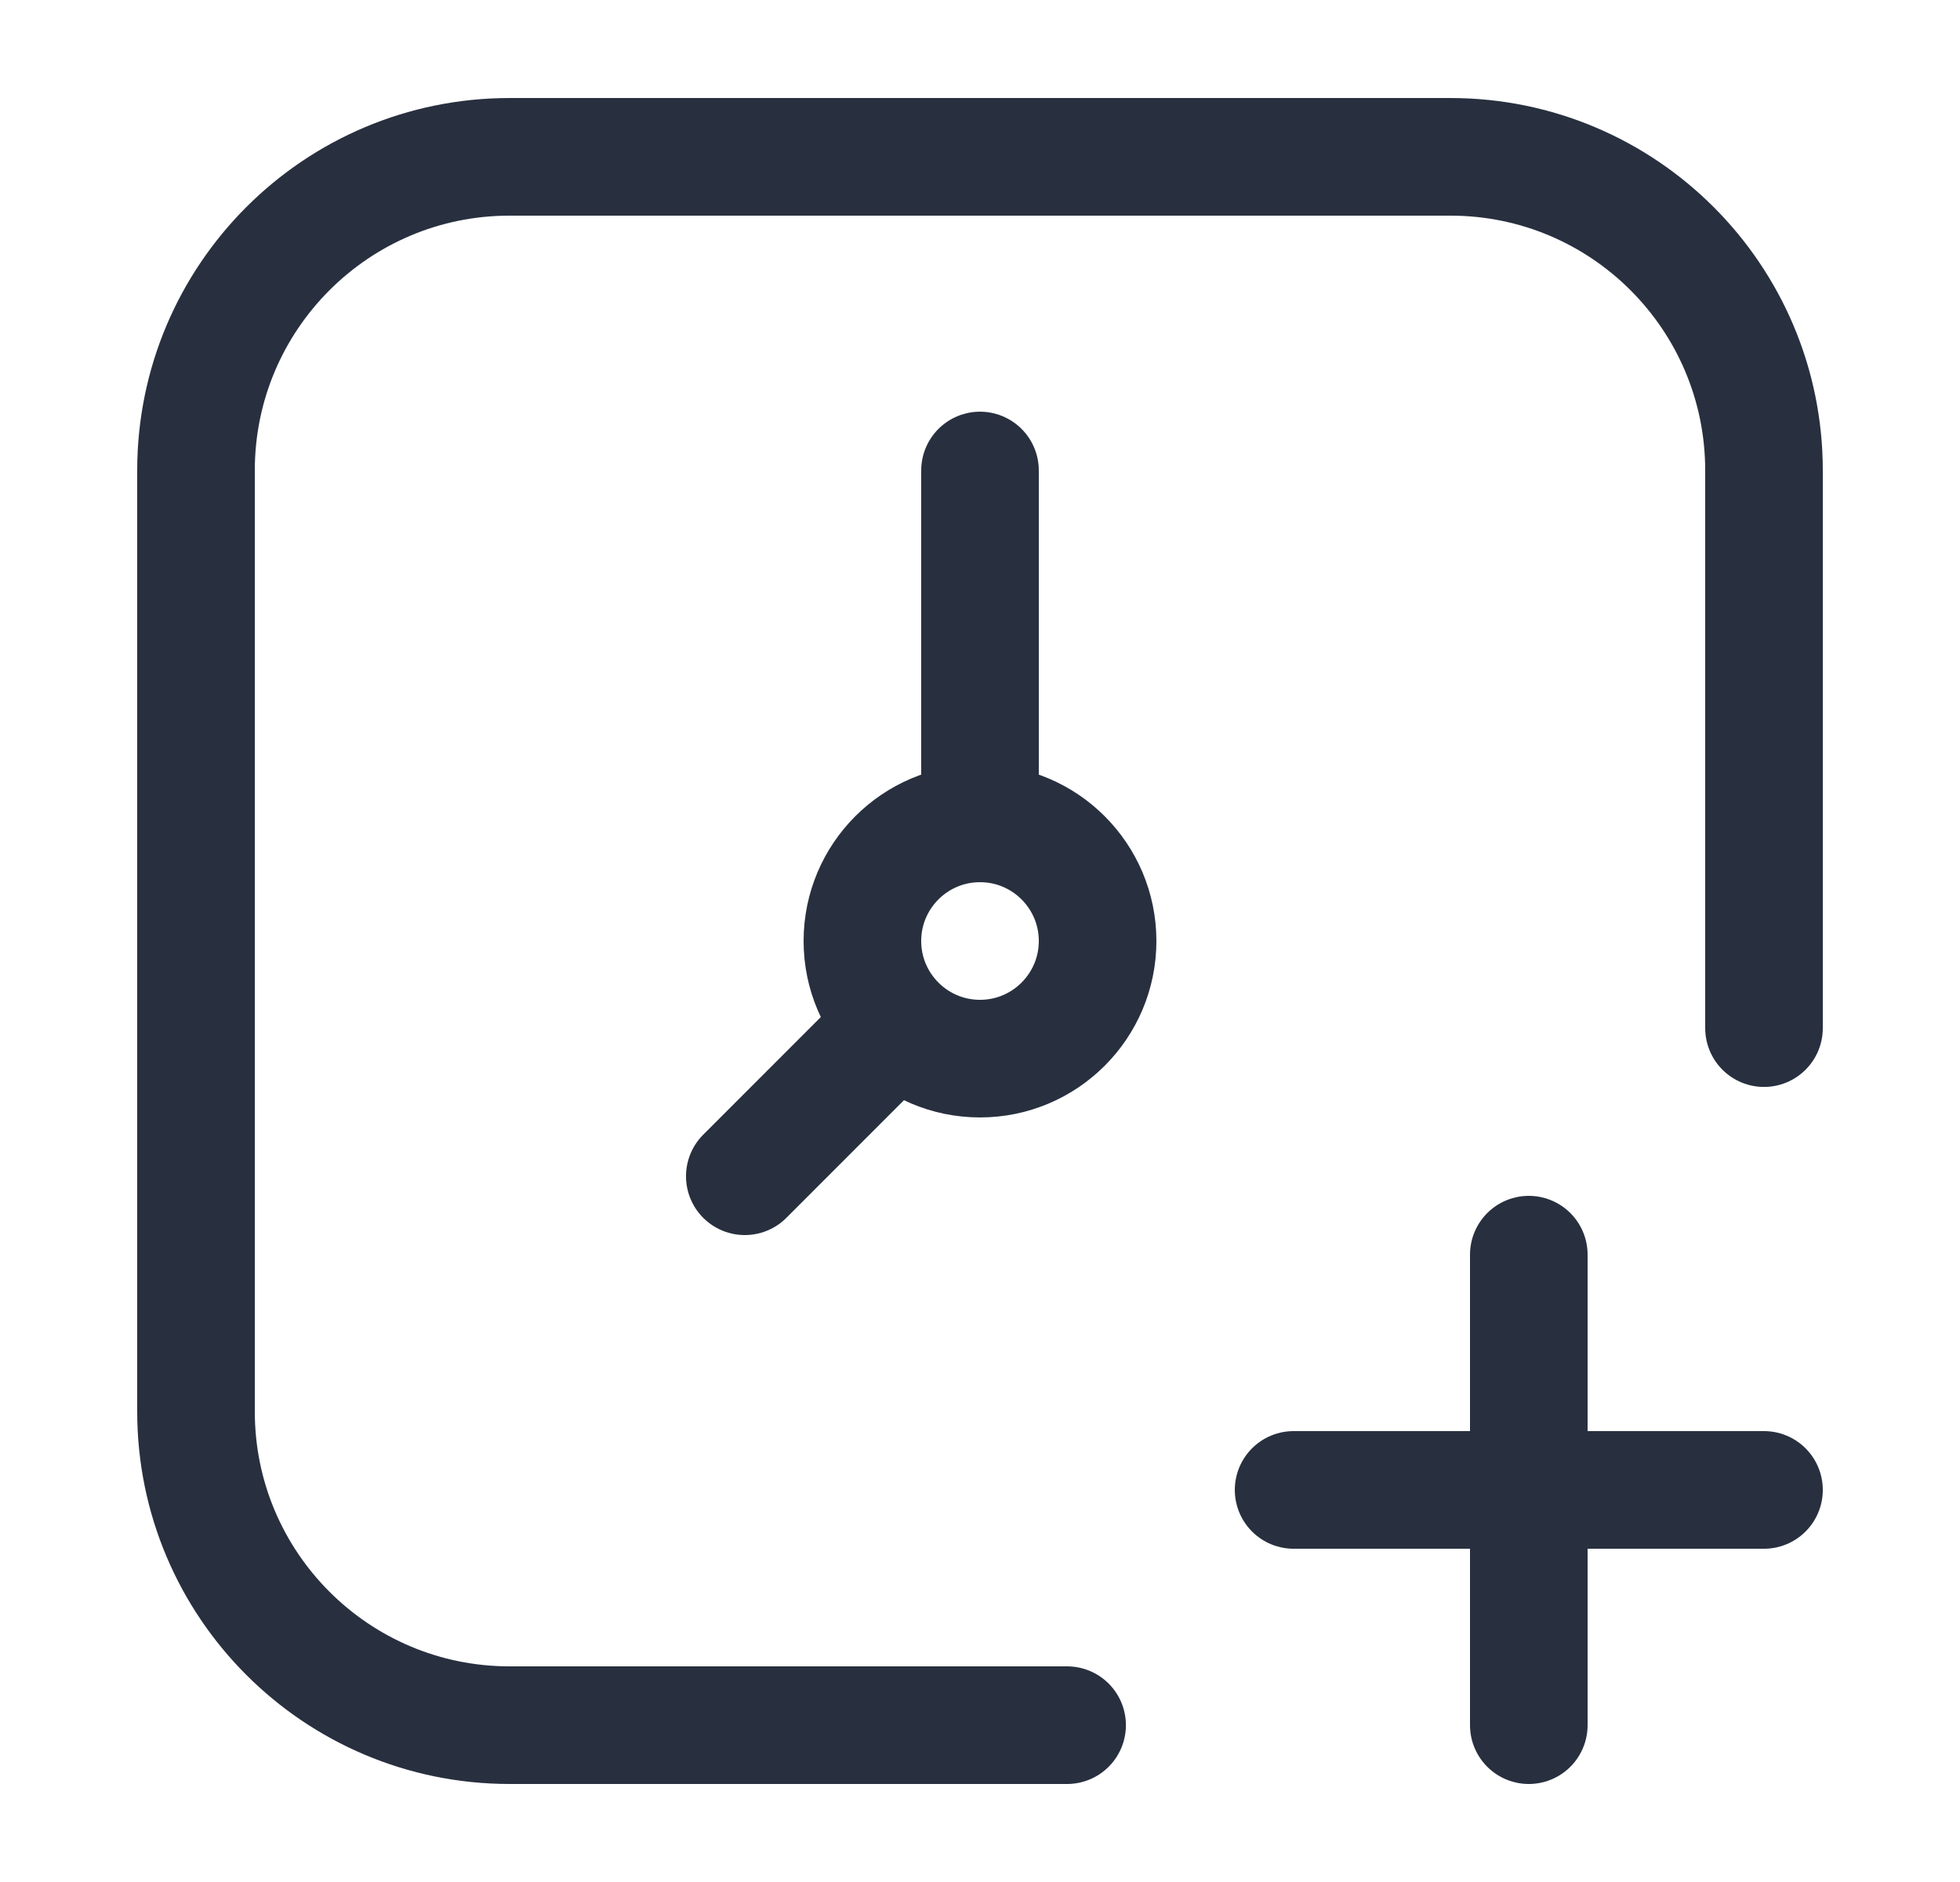
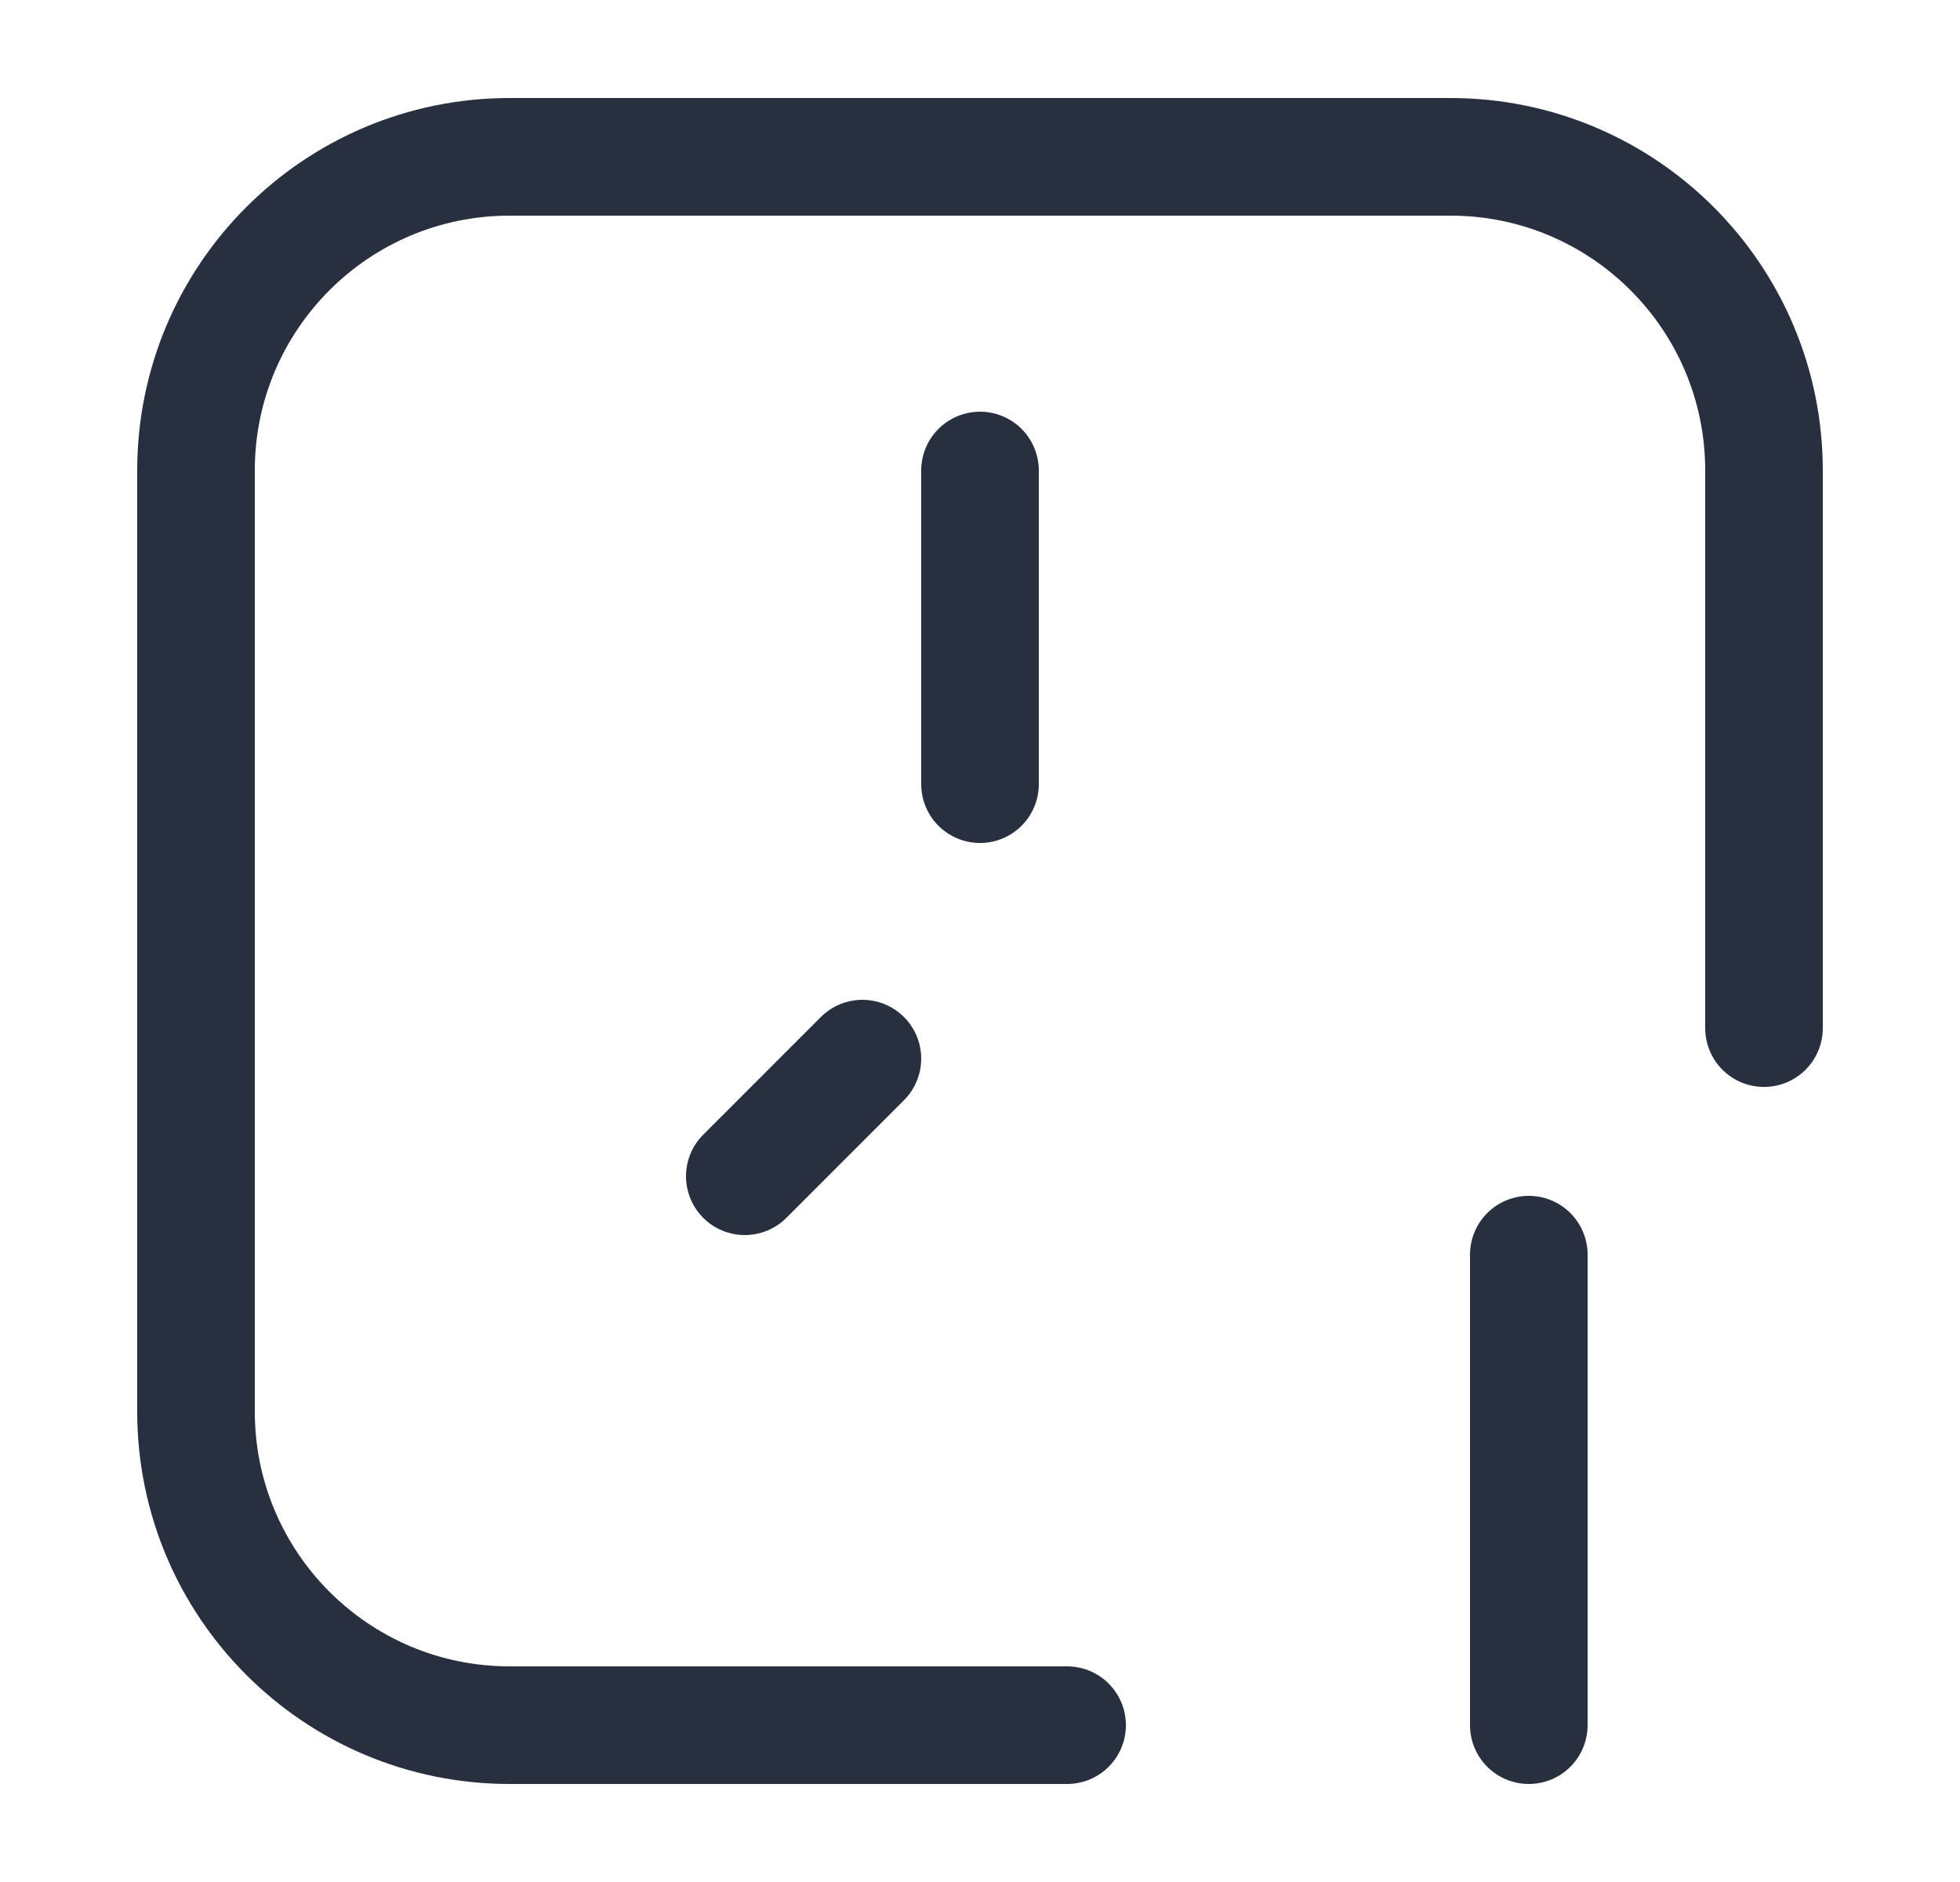
<svg xmlns="http://www.w3.org/2000/svg" width="25" height="24" viewBox="0 0 25 24" fill="none">
  <g id="Huge-icon/time and date/outline/time-add">
    <path id="Rectangle 433" d="M22.5 13.111V6C22.5 3.791 20.709 2 18.5 2H6.5C4.291 2 2.5 3.791 2.5 6V18C2.5 20.209 4.291 22 6.5 22H13.611" stroke="#28303F" stroke-width="1.5" stroke-linecap="round" />
    <path id="Vector 1146" d="M19.5 16V22" stroke="#28303F" stroke-width="1.5" stroke-linecap="round" stroke-linejoin="round" />
-     <path id="Vector 1147" d="M22.5 19L16.5 19" stroke="#28303F" stroke-width="1.5" stroke-linecap="round" stroke-linejoin="round" />
    <path id="Vector 1145" d="M12.5 6V10M11 13.5L9.5 15" stroke="#28303F" stroke-width="1.5" stroke-linecap="round" stroke-linejoin="round" />
-     <path id="Ellipse 452" d="M14 12C14 12.828 13.328 13.5 12.5 13.5C11.672 13.5 11 12.828 11 12C11 11.172 11.672 10.5 12.5 10.5C13.328 10.5 14 11.172 14 12Z" stroke="#28303F" stroke-width="1.5" />
  </g>
</svg>